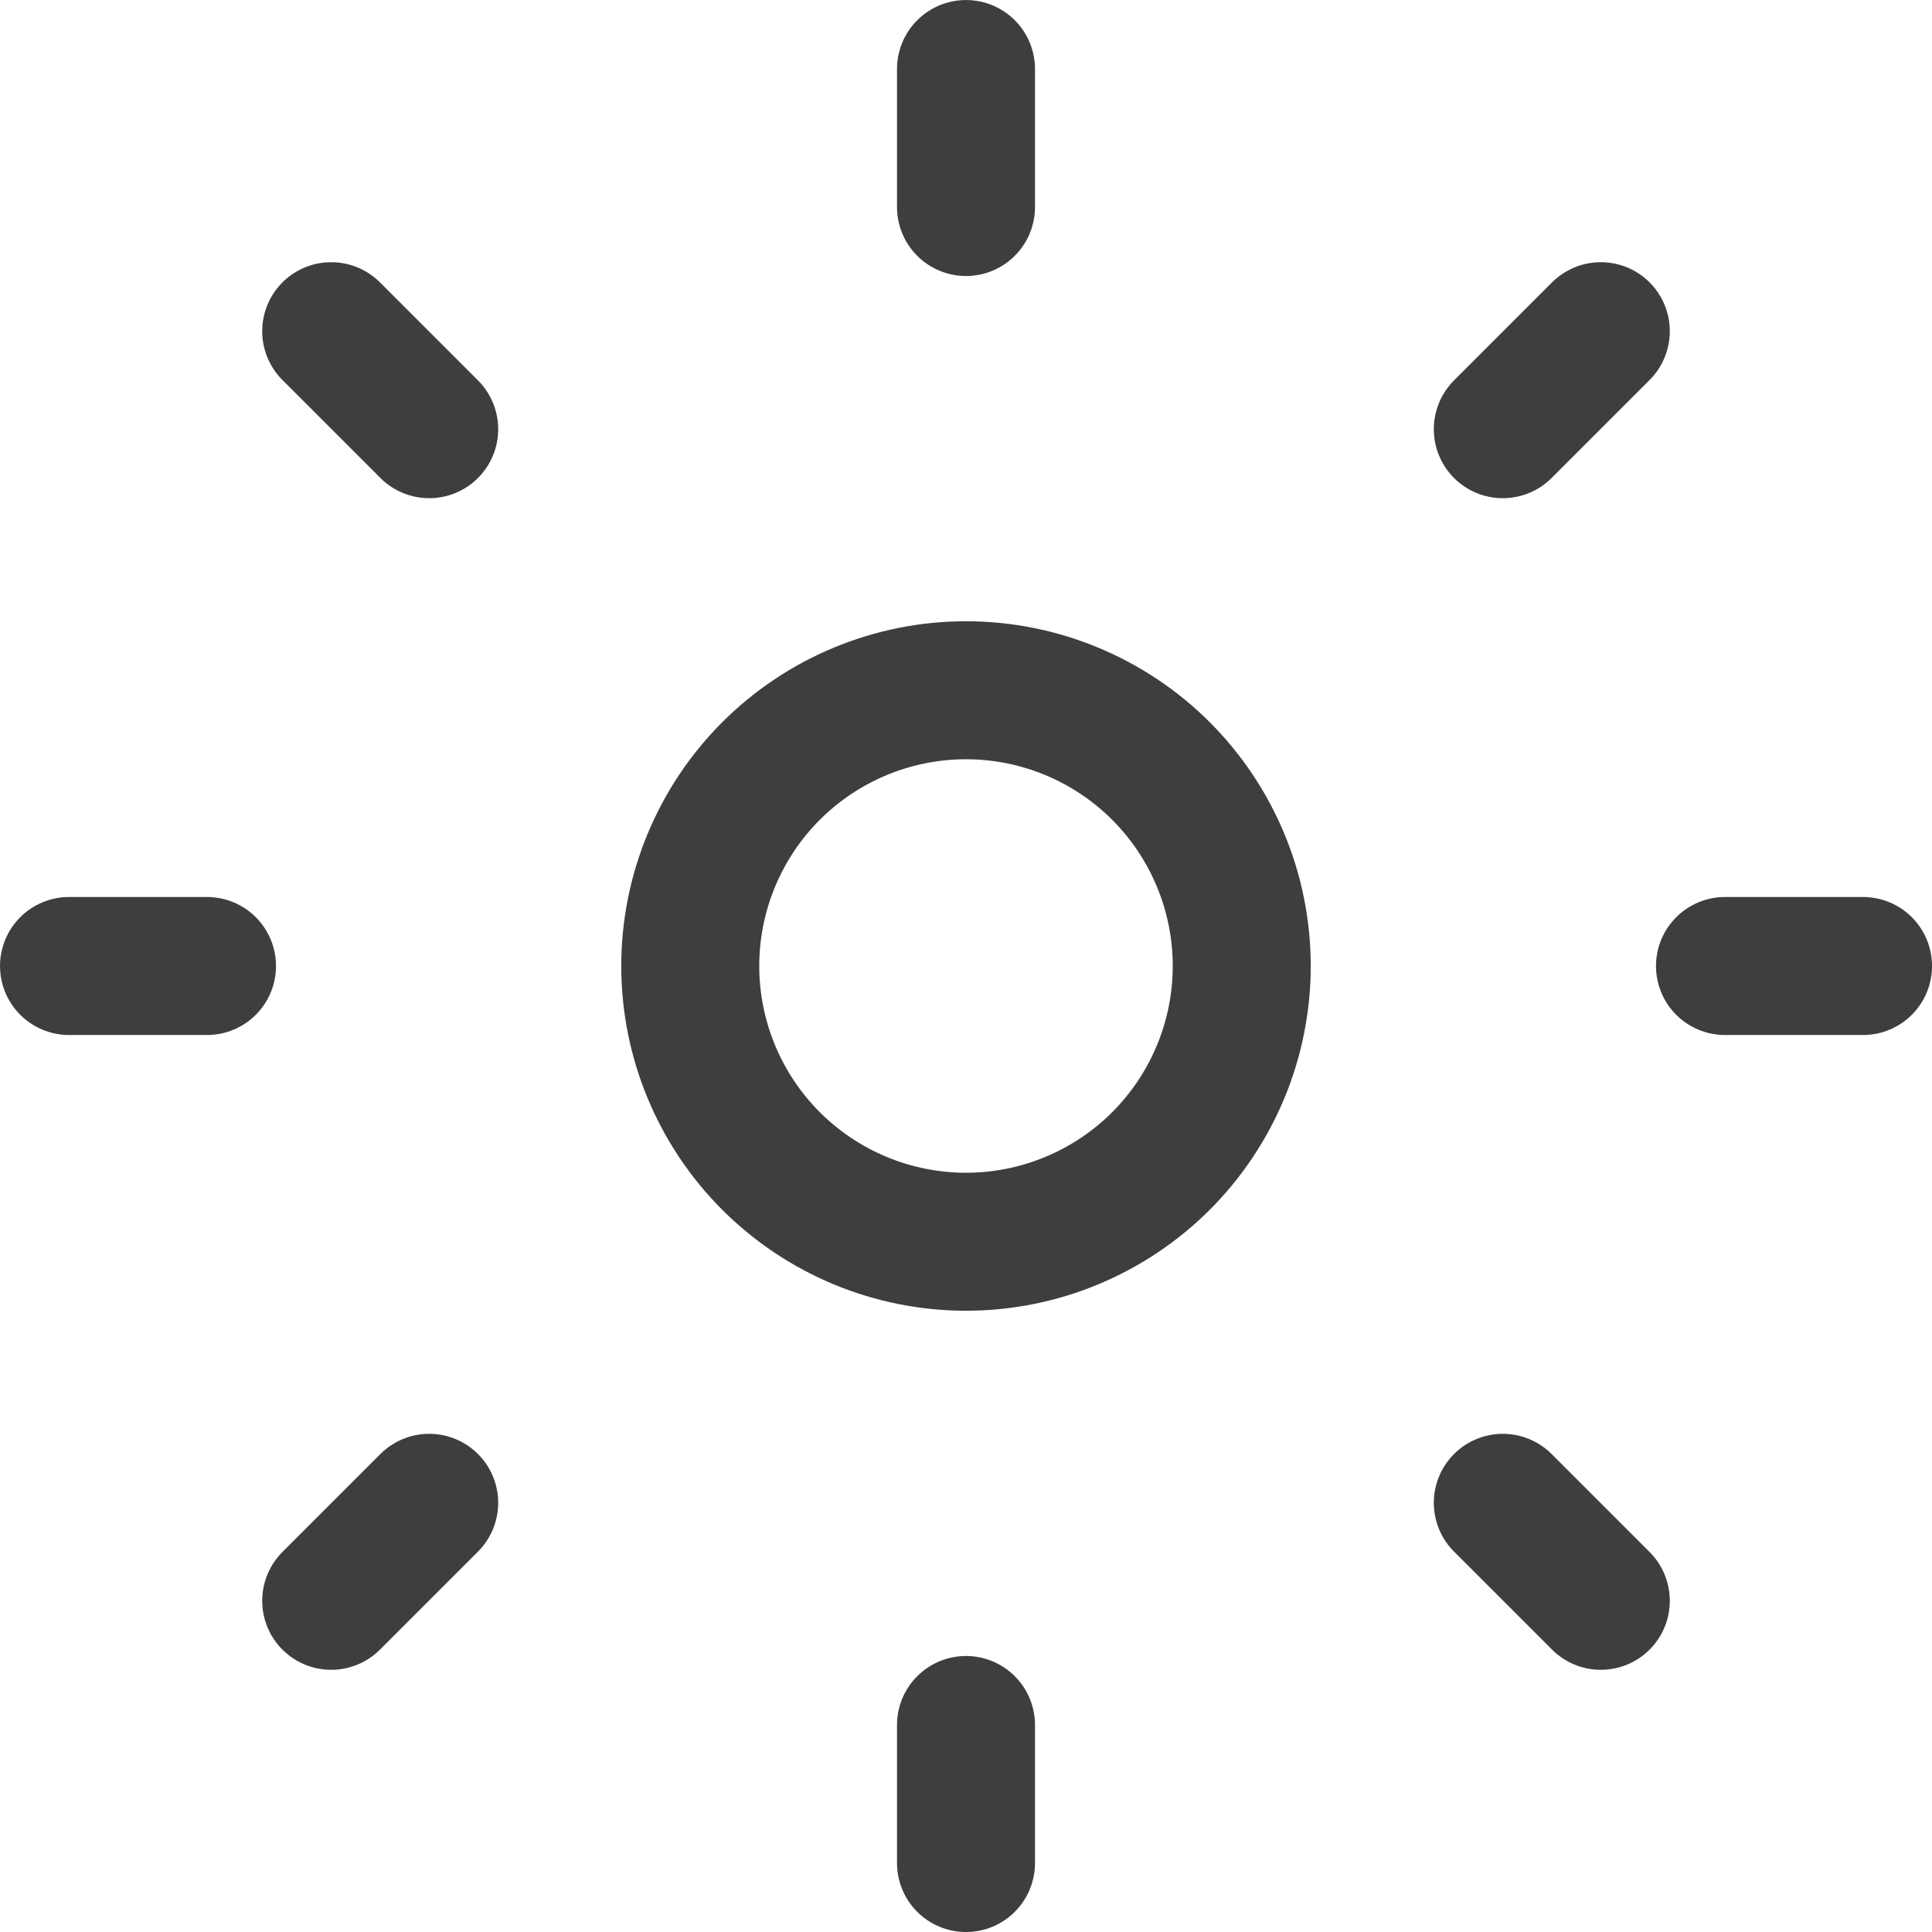
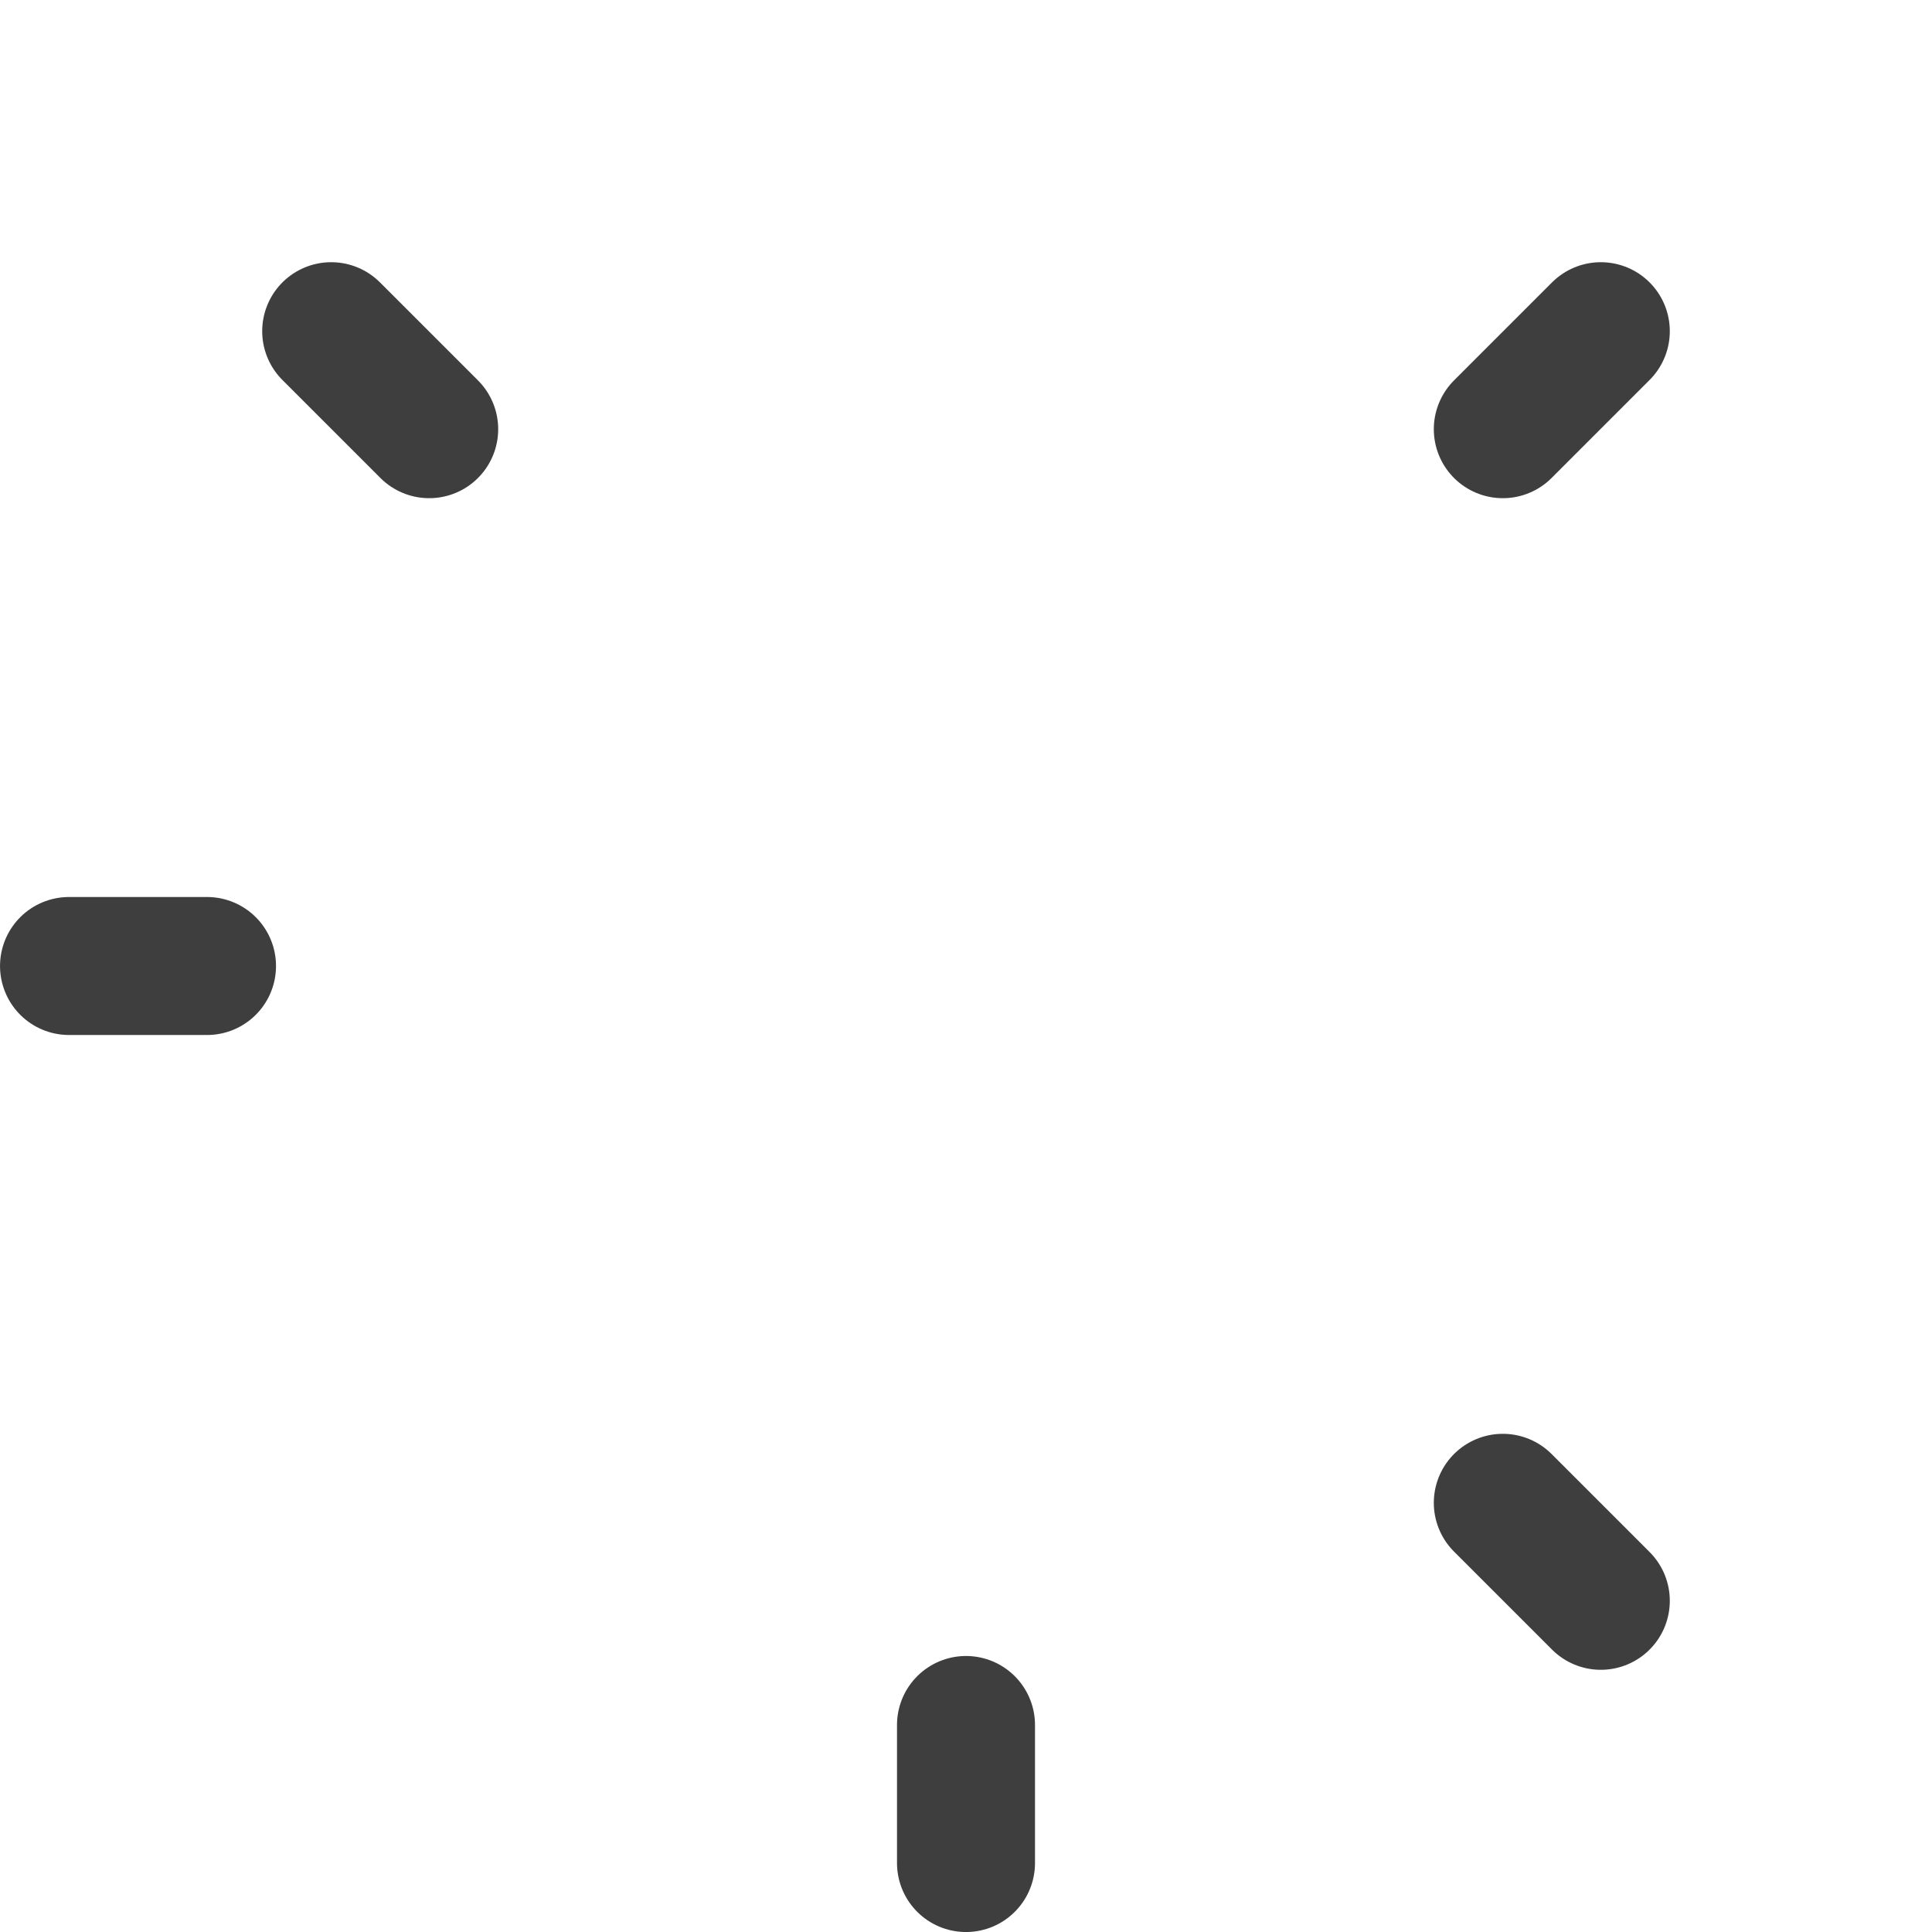
<svg xmlns="http://www.w3.org/2000/svg" width="40" height="40" viewBox="0 0 40 40" fill="none">
  <g clip-path="url(#clip0_908_1780)">
-     <path d="M20 25.709C20.75 25.709 21.492 25.561 22.185 25.274C22.877 24.987 23.507 24.567 24.037 24.037C24.567 23.507 24.987 22.877 25.274 22.185C25.561 21.492 25.709 20.75 25.709 20C25.709 19.25 25.561 18.508 25.274 17.816C24.987 17.123 24.567 16.494 24.037 15.963C23.507 15.433 22.877 15.013 22.185 14.726C21.492 14.439 20.75 14.291 20 14.291C18.486 14.291 17.034 14.893 15.963 15.963C14.893 17.034 14.291 18.486 14.291 20C14.291 21.514 14.893 22.966 15.963 24.037C17.034 25.107 18.486 25.709 20 25.709Z" stroke="#3E3E3E" stroke-width="2.857" stroke-linecap="round" stroke-linejoin="round" />
-     <path d="M20 1.429V4.286" stroke="#3E3E3E" stroke-width="2.857" stroke-linecap="round" stroke-linejoin="round" />
    <path d="M20 35.714V38.572" stroke="#3E3E3E" stroke-width="2.857" stroke-linecap="round" stroke-linejoin="round" />
-     <path d="M38.572 20H35.714" stroke="#3E3E3E" stroke-width="2.857" stroke-linecap="round" stroke-linejoin="round" />
    <path d="M4.286 20H1.429" stroke="#3E3E3E" stroke-width="2.857" stroke-linecap="round" stroke-linejoin="round" />
    <path d="M33.143 6.857L31.114 8.886" stroke="#3E3E3E" stroke-width="2.857" stroke-linecap="round" stroke-linejoin="round" />
-     <path d="M8.886 31.114L6.857 33.143" stroke="#3E3E3E" stroke-width="2.857" stroke-linecap="round" stroke-linejoin="round" />
    <path d="M33.143 33.143L31.114 31.114" stroke="#3E3E3E" stroke-width="2.857" stroke-linecap="round" stroke-linejoin="round" />
    <path d="M8.886 8.886L6.857 6.857" stroke="#3E3E3E" stroke-width="2.857" stroke-linecap="round" stroke-linejoin="round" />
  </g>
  <defs>
    <clipPath id="clip0_908_1780">
      <rect width="40" height="40" fill="white" />
    </clipPath>
  </defs>
</svg>